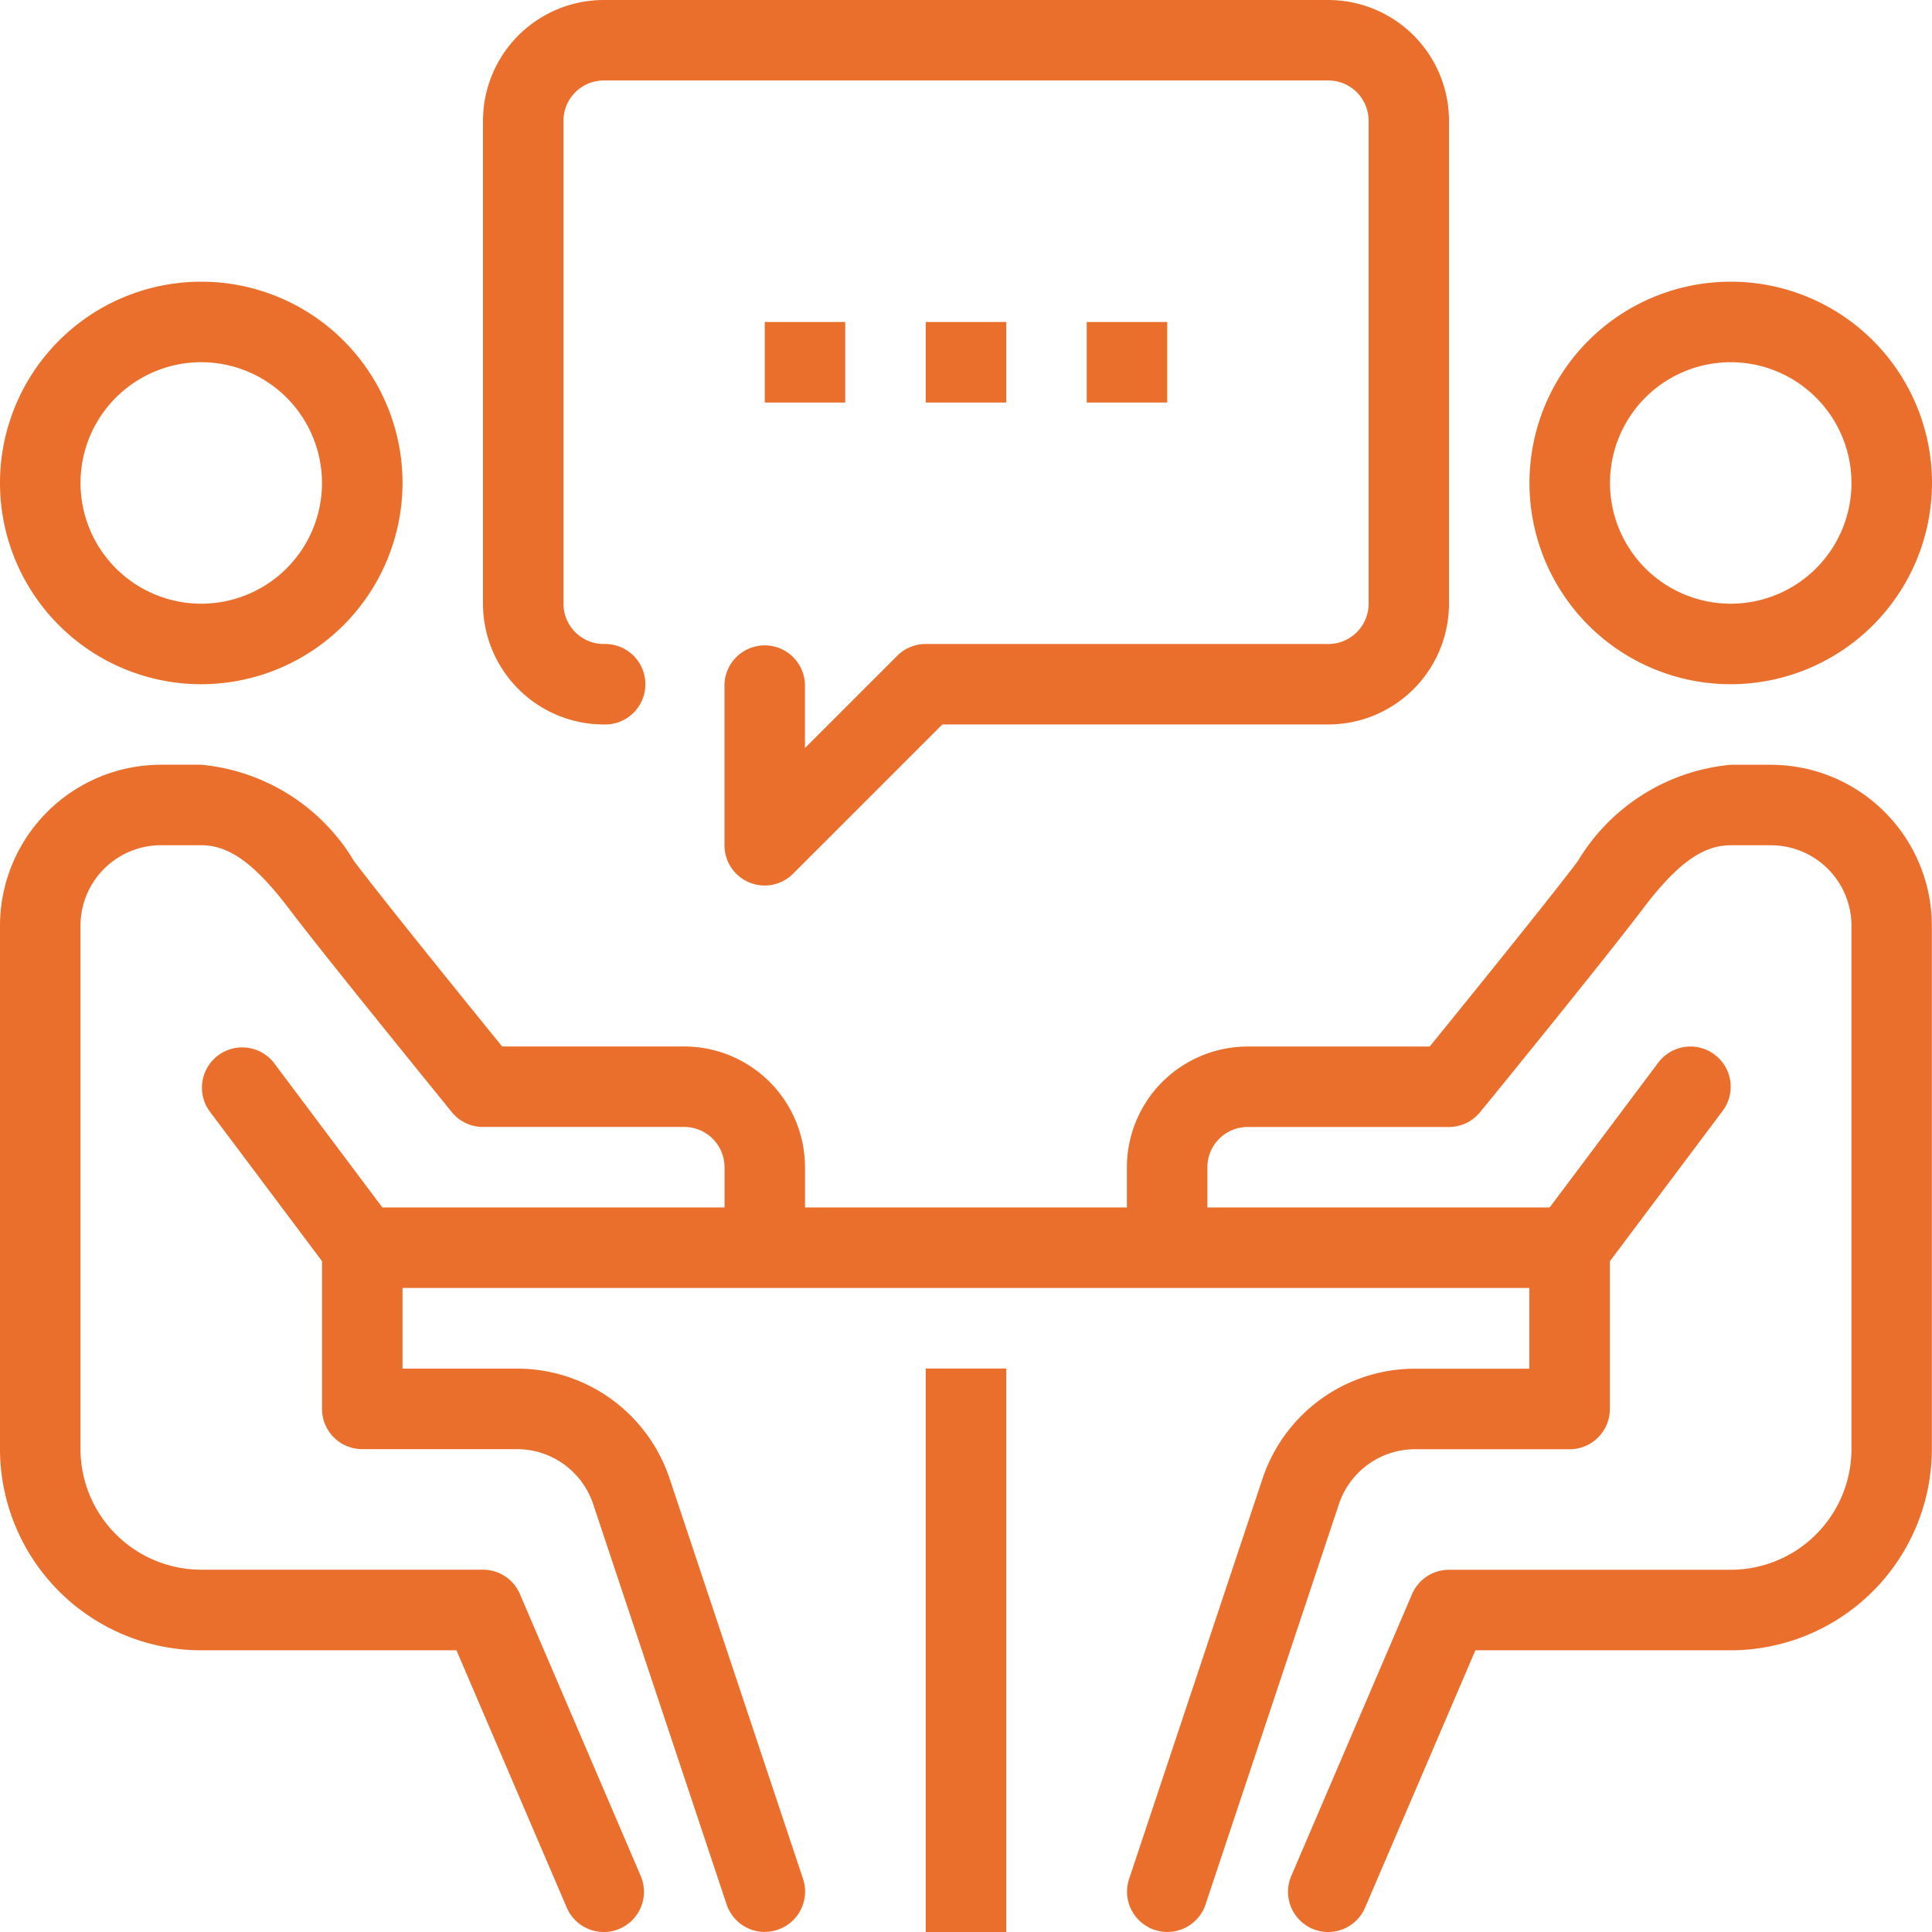
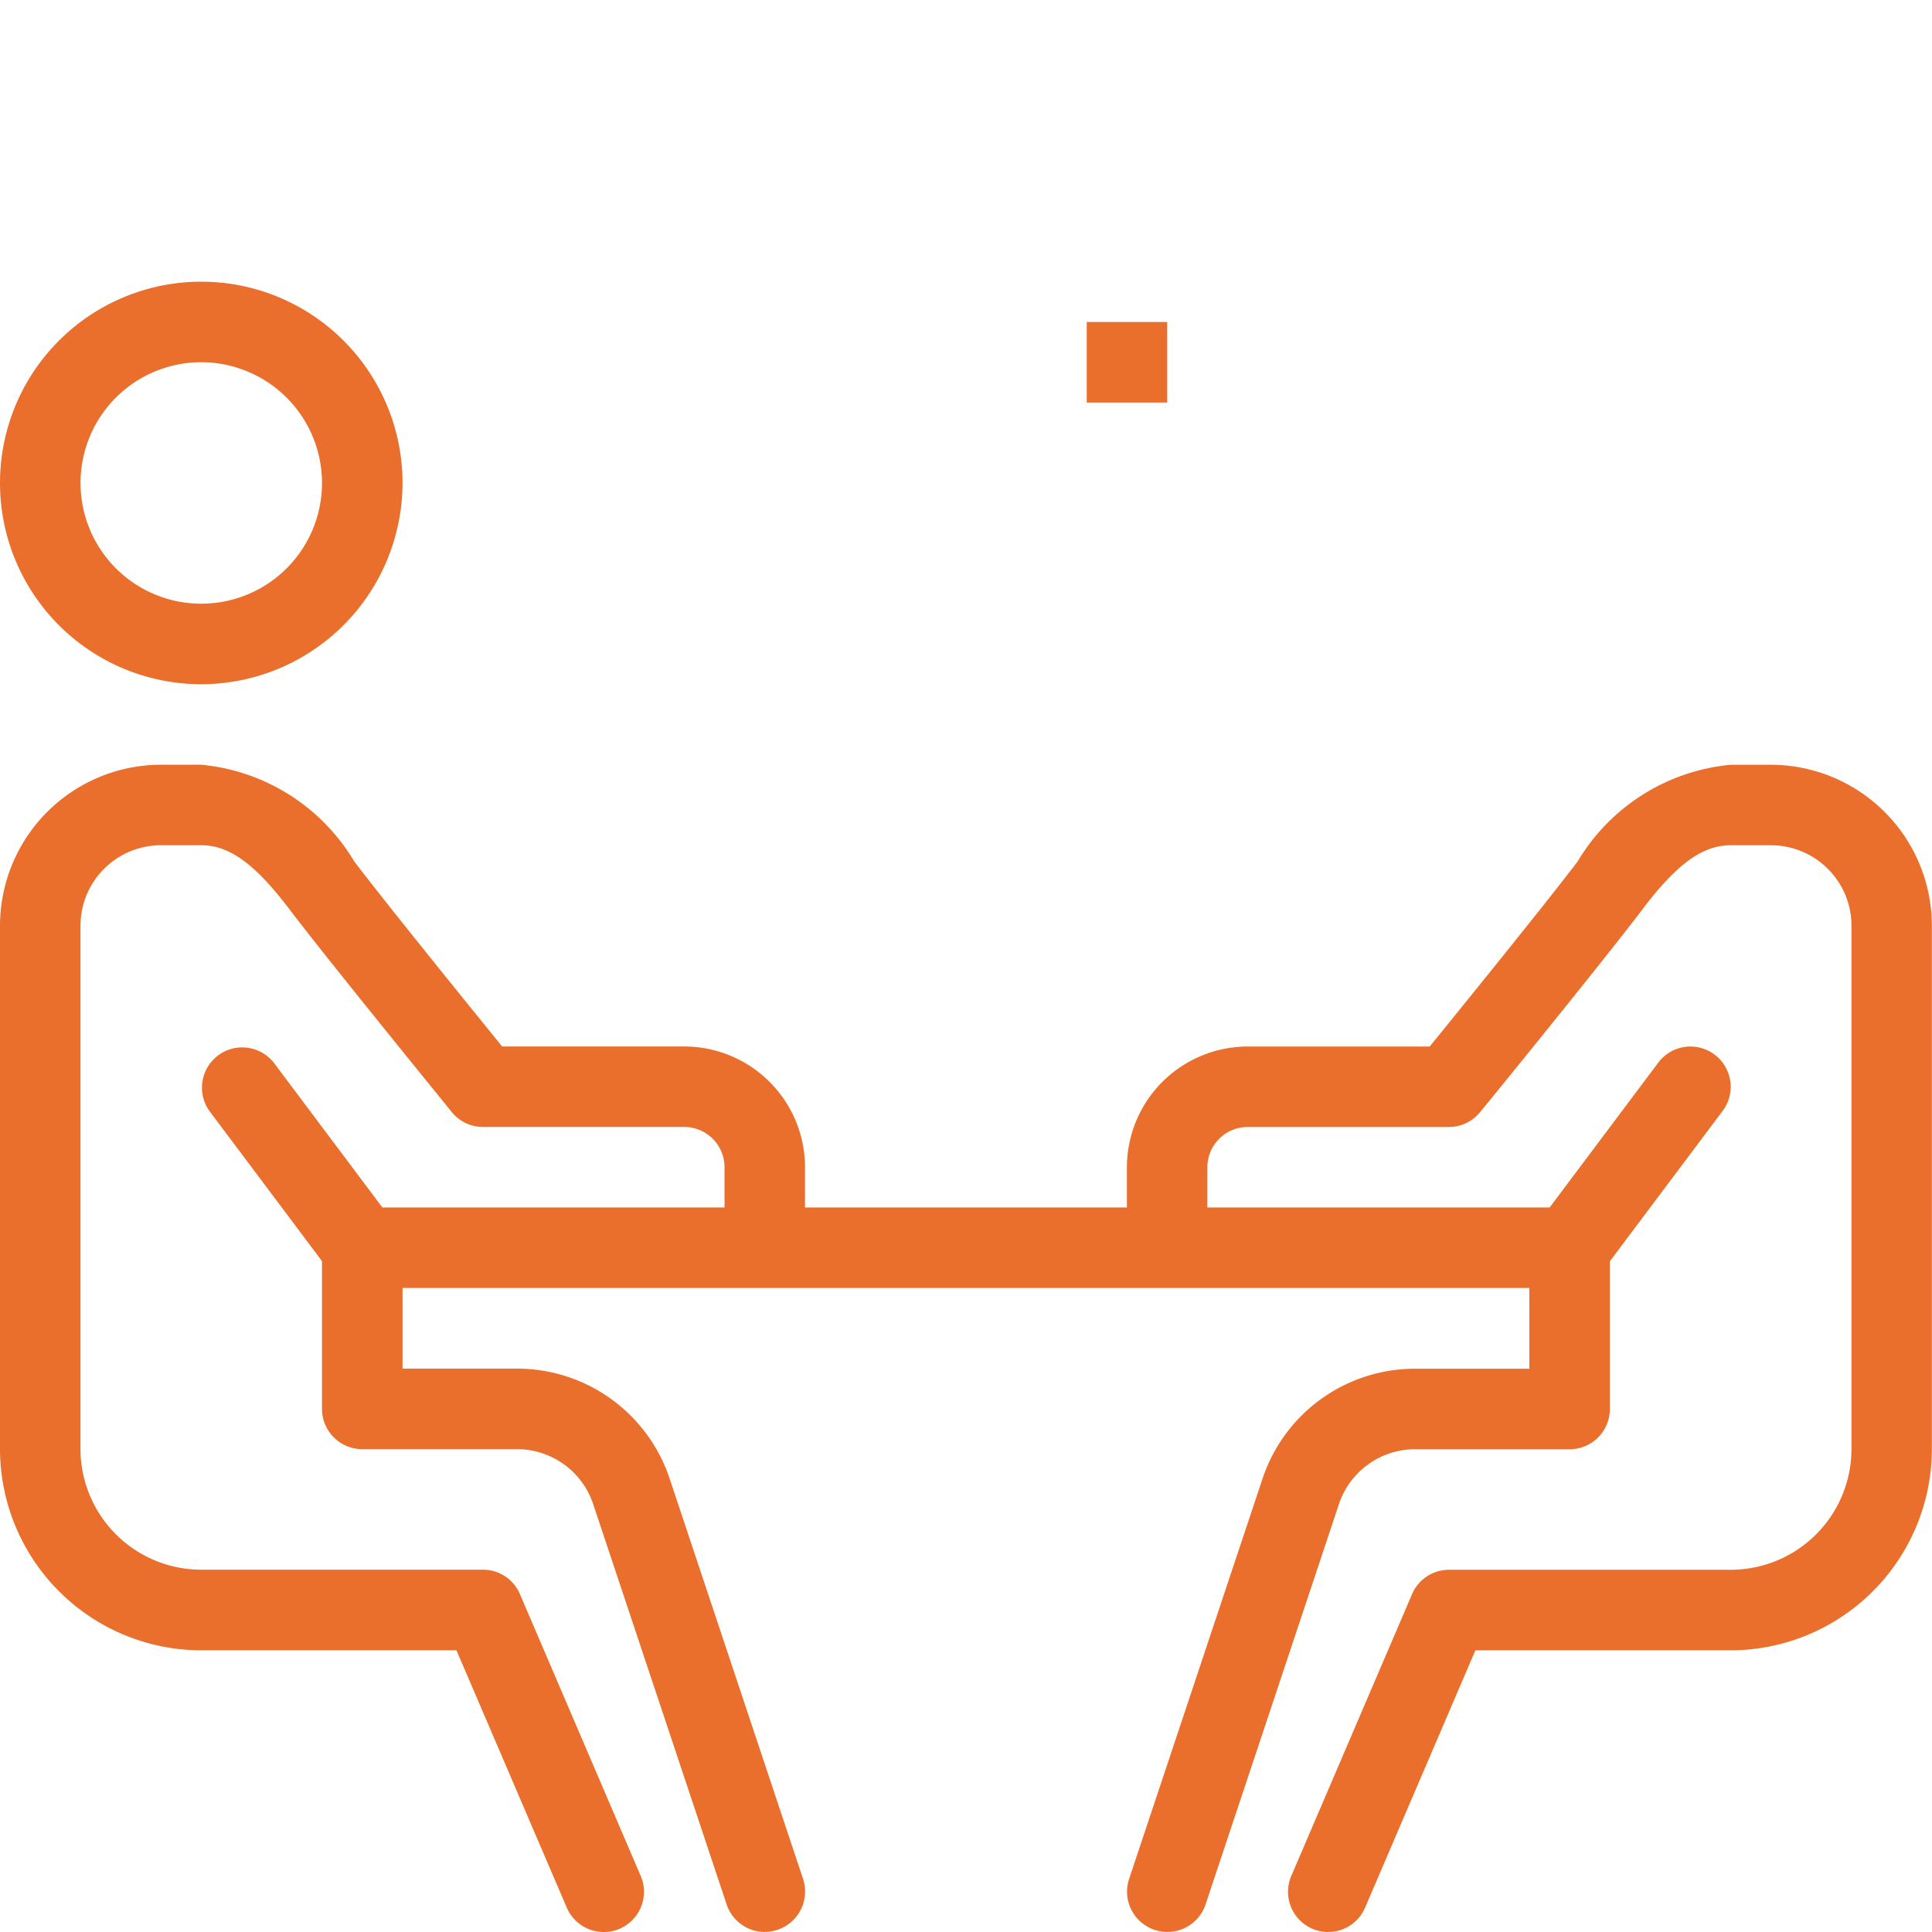
<svg xmlns="http://www.w3.org/2000/svg" id="meeting" width="40.548" height="40.548" viewBox="0 0 40.548 40.548">
-   <path id="Path_159" data-name="Path 159" d="M245.332,362.668h1.69v11.826h-1.69Zm0,0" transform="translate(-225.903 -333.946)" fill="#ea6f2c" />
  <path id="Path_160" data-name="Path 160" d="M96,320h25.342v1.689H96Zm0,0" transform="translate(-88.397 -294.658)" fill="#ea6f2c" />
-   <path id="Path_161" data-name="Path 161" d="M409.556,83.115a4.224,4.224,0,1,1,4.224-4.224A4.229,4.229,0,0,1,409.556,83.115Zm0-6.758a2.534,2.534,0,1,0,2.534,2.534A2.537,2.537,0,0,0,409.556,76.357Zm0,0" transform="translate(-373.232 -68.755)" fill="#ea6f2c" />
  <path id="Path_162" data-name="Path 162" d="M302.892,227.166a.828.828,0,0,1-.333-.068.844.844,0,0,1-.443-1.109l2.534-5.913a.843.843,0,0,1,.776-.512h5.913a2.537,2.537,0,0,0,2.534-2.534V206.047a1.691,1.691,0,0,0-1.69-1.689h-.845c-.593,0-1.133.392-1.86,1.355-.816,1.078-3.293,4.119-3.4,4.247a.847.847,0,0,1-.656.311H301.2a.845.845,0,0,0-.845.845v1.69a.845.845,0,0,1-1.689,0v-1.69a2.537,2.537,0,0,1,2.534-2.534h3.821c.666-.82,2.46-3.033,3.107-3.888a4.191,4.191,0,0,1,3.208-2.025h.845a3.382,3.382,0,0,1,3.379,3.379v10.982a4.229,4.229,0,0,1-4.224,4.224h-5.356l-2.315,5.4A.844.844,0,0,1,302.892,227.166Zm0,0" transform="translate(-275.015 -186.618)" fill="#ea6f2c" />
  <path id="Path_163" data-name="Path 163" d="M299.515,335.205a.846.846,0,0,1-.8-1.112l2.8-8.4a3.372,3.372,0,0,1,3.2-2.309h2.4v-2.534a.845.845,0,1,1,1.69,0v3.379a.844.844,0,0,1-.845.845h-3.242a1.685,1.685,0,0,0-1.6,1.154l-2.8,8.405A.846.846,0,0,1,299.515,335.205Zm0,0" transform="translate(-275.018 -294.658)" fill="#ea6f2c" />
  <path id="Path_164" data-name="Path 164" d="M406.174,282.411a.844.844,0,0,1-.675-1.351l2.534-3.379a.844.844,0,0,1,1.351,1.013l-2.534,3.379A.839.839,0,0,1,406.174,282.411Zm0,0" transform="translate(-373.23 -255.379)" fill="#ea6f2c" />
  <path id="Path_165" data-name="Path 165" d="M4.224,83.115a4.224,4.224,0,1,1,4.224-4.224A4.229,4.229,0,0,1,4.224,83.115Zm0-6.758a2.534,2.534,0,1,0,2.534,2.534A2.537,2.537,0,0,0,4.224,76.357Zm0,0" transform="translate(0 -68.755)" fill="#ea6f2c" />
  <path id="Path_166" data-name="Path 166" d="M12.671,227.166a.844.844,0,0,1-.776-.512l-2.315-5.4H4.224A4.229,4.229,0,0,1,0,217.029V206.047a3.382,3.382,0,0,1,3.379-3.379h.845a4.187,4.187,0,0,1,3.208,2.025c.648.856,2.441,3.068,3.107,3.888h3.822a2.537,2.537,0,0,1,2.534,2.534v1.69a.845.845,0,0,1-1.689,0v-1.69a.846.846,0,0,0-.845-.845H10.137a.844.844,0,0,1-.655-.311c-.1-.128-2.582-3.17-3.4-4.248-.728-.962-1.267-1.354-1.861-1.354H3.379a1.691,1.691,0,0,0-1.69,1.689v10.982a2.537,2.537,0,0,0,2.534,2.534h5.913a.843.843,0,0,1,.776.512l2.534,5.913A.845.845,0,0,1,13,227.1.828.828,0,0,1,12.671,227.166Zm0,0" transform="translate(0 -186.618)" fill="#ea6f2c" />
  <path id="Path_167" data-name="Path 167" d="M94.624,335.205a.846.846,0,0,1-.8-.578l-2.8-8.4a1.687,1.687,0,0,0-1.6-1.155H86.177a.845.845,0,0,1-.845-.845v-3.379a.845.845,0,0,1,1.69,0v2.534h2.4a3.374,3.374,0,0,1,3.206,2.309l2.8,8.4a.846.846,0,0,1-.8,1.112Zm0,0" transform="translate(-78.574 -294.658)" fill="#ea6f2c" />
  <path id="Path_168" data-name="Path 168" d="M56.71,282.415a.844.844,0,0,1-.677-.338L53.5,278.7a.845.845,0,0,1,1.352-1.013l2.534,3.379a.844.844,0,0,1-.675,1.351Zm0,0" transform="translate(-49.106 -255.384)" fill="#ea6f2c" />
-   <path id="Path_169" data-name="Path 169" d="M133.913,18.585a.845.845,0,0,1-.845-.845V14.361a.845.845,0,0,1,1.689,0V15.7l1.937-1.937a.841.841,0,0,1,.6-.247h8.448a.846.846,0,0,0,.845-.845V2.534a.846.846,0,0,0-.845-.845H130.534a.846.846,0,0,0-.845.845V12.671a.846.846,0,0,0,.845.845.845.845,0,1,1,0,1.689A2.537,2.537,0,0,1,128,12.671V2.534A2.537,2.537,0,0,1,130.534,0H145.74a2.537,2.537,0,0,1,2.534,2.534V12.671a2.537,2.537,0,0,1-2.534,2.534h-8.1l-3.132,3.132A.845.845,0,0,1,133.913,18.585Zm0,0" transform="translate(-117.863)" fill="#ea6f2c" />
  <path id="Path_170" data-name="Path 170" d="M288,85.332h1.689v1.69H288Zm0,0" transform="translate(-265.192 -78.574)" fill="#ea6f2c" />
-   <path id="Path_171" data-name="Path 171" d="M245.332,85.332h1.69v1.69h-1.69Zm0,0" transform="translate(-225.903 -78.574)" fill="#ea6f2c" />
-   <path id="Path_172" data-name="Path 172" d="M202.668,85.332h1.689v1.69h-1.689Zm0,0" transform="translate(-186.618 -78.574)" fill="#ea6f2c" />
</svg>